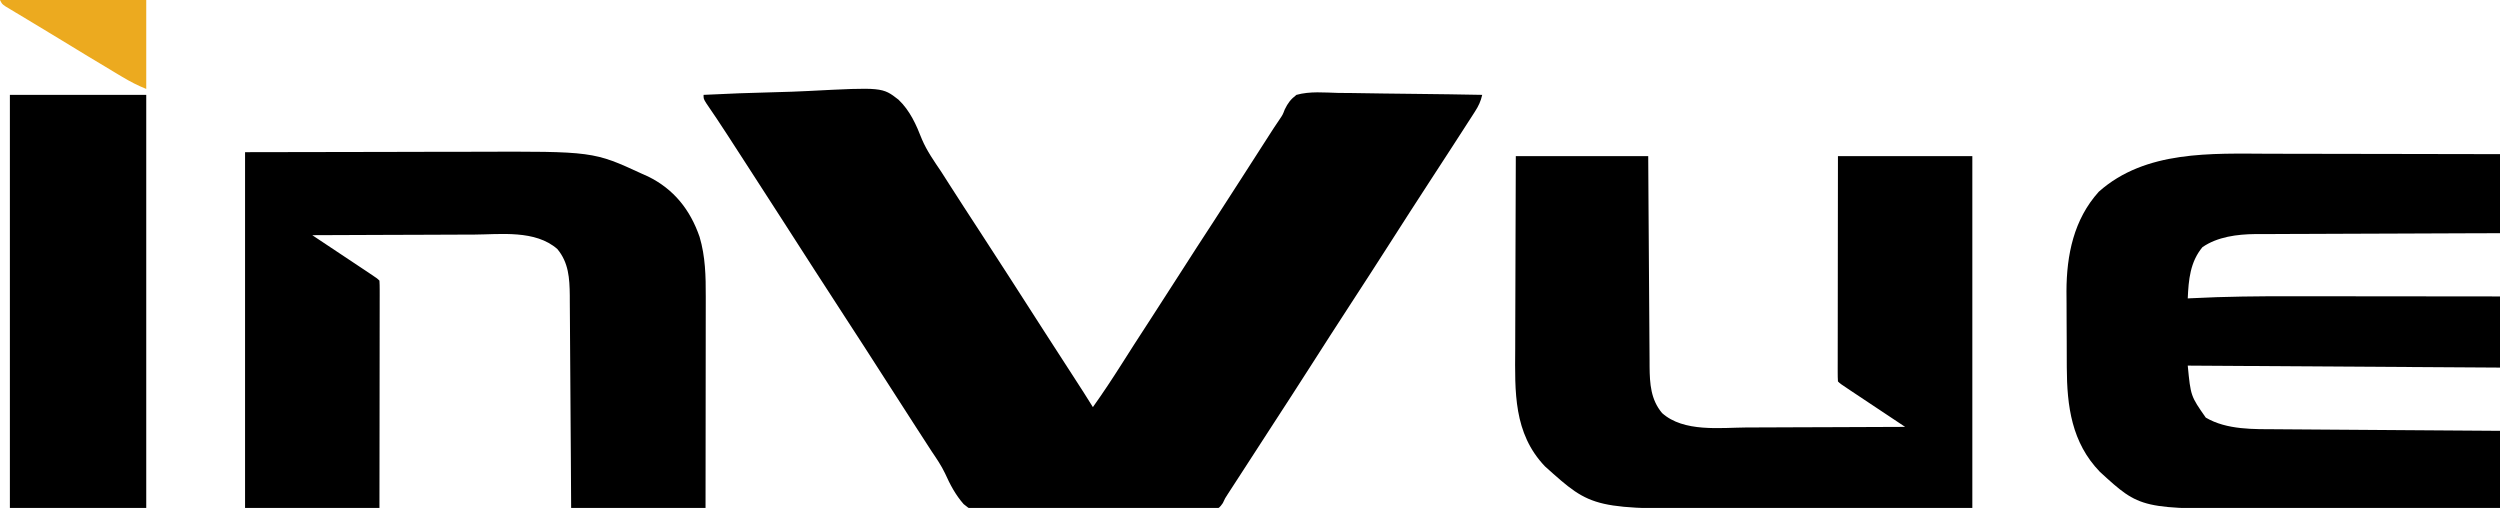
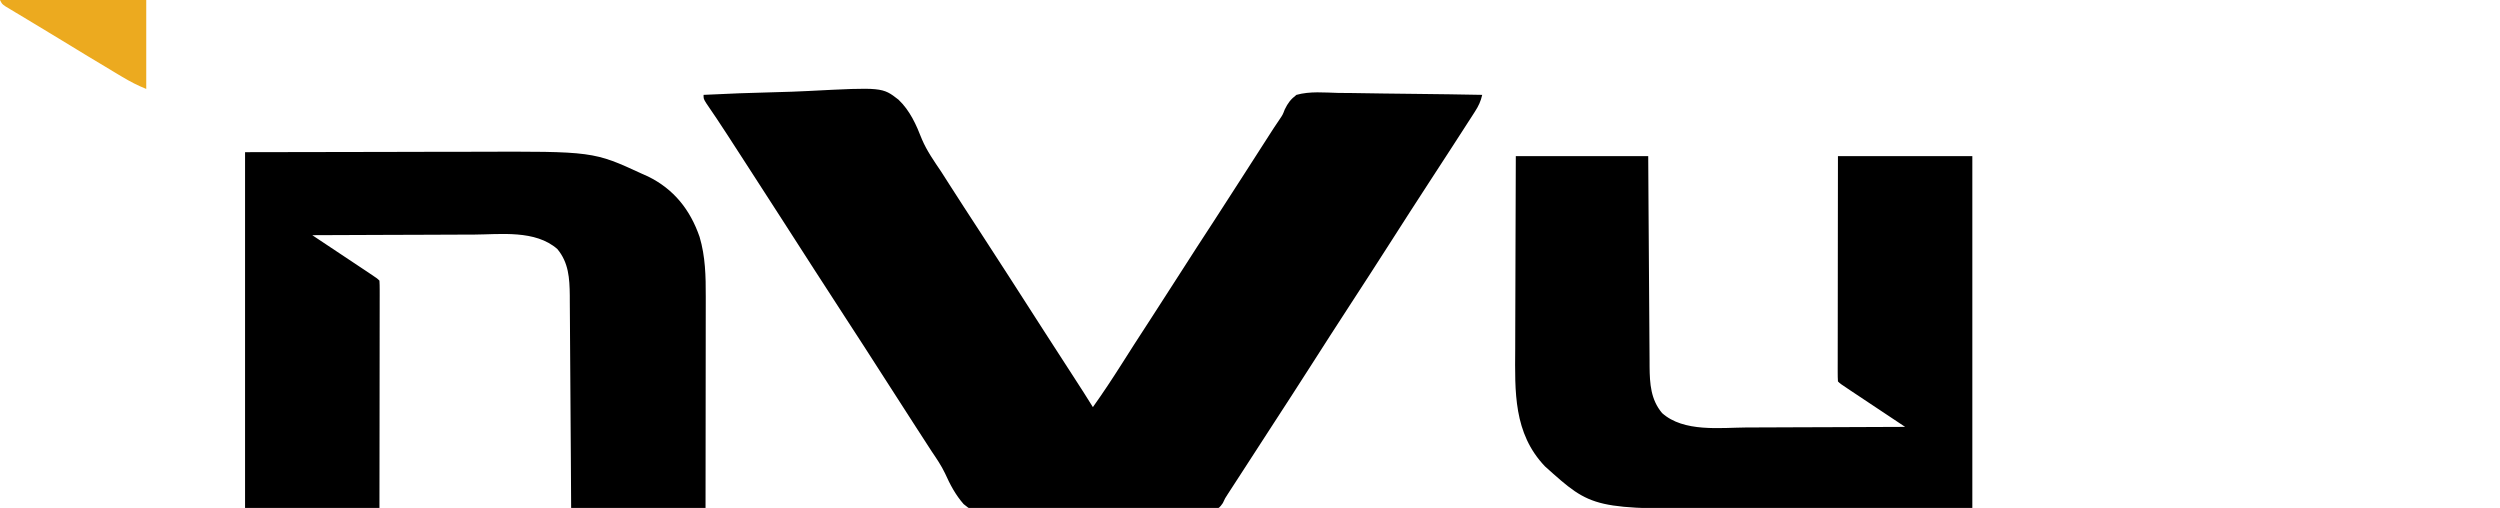
<svg xmlns="http://www.w3.org/2000/svg" version="1.1" width="1265" height="257">
  <path d="M0 0 C12.09 -0.606 24.176 -1.066 36.279 -1.347 C41.901 -1.482 47.513 -1.665 53.129 -1.961 C90.498 -3.884 90.498 -3.884 98.632 2.428 C104.475 7.992 107.628 15.125 110.523 22.551 C113.049 28.452 116.671 33.563 120.25 38.875 C121.577 40.942 122.899 43.012 124.215 45.086 C129.266 52.991 134.388 60.85 139.509 68.709 C143.246 74.451 146.96 80.206 150.679 85.958 C151.973 87.959 153.27 89.958 154.566 91.957 C160.727 101.457 166.835 110.99 172.932 120.531 C177.835 128.197 182.774 135.838 187.751 143.456 C190.892 148.269 193.974 153.114 197 158 C202.105 150.847 206.918 143.544 211.625 136.125 C213.044 133.898 214.463 131.672 215.883 129.445 C216.581 128.351 217.278 127.257 217.997 126.13 C220.808 121.738 223.65 117.367 226.5 113 C231.333 105.589 236.114 98.145 240.875 90.688 C246.648 81.647 252.478 72.647 258.351 63.671 C262.985 56.579 267.565 49.453 272.125 42.312 C277.085 34.55 282.052 26.793 287.062 19.062 C287.562 18.289 288.062 17.515 288.577 16.718 C289.516 15.272 290.476 13.838 291.461 12.422 C293.067 10.047 293.067 10.047 294.074 7.41 C295.693 4.094 297.061 2.272 300 0 C306.799 -1.906 314.267 -1.158 321.246 -0.977 C323.344 -0.958 325.441 -0.944 327.539 -0.934 C333.045 -0.896 338.55 -0.797 344.055 -0.687 C349.679 -0.584 355.303 -0.539 360.928 -0.488 C371.953 -0.381 382.976 -0.211 394 0 C393.244 3.314 392.147 5.63 390.297 8.5 C389.735 9.377 389.174 10.254 388.595 11.157 C387.682 12.565 387.682 12.565 386.75 14 C386.122 14.976 385.495 15.952 384.848 16.958 C382.905 19.976 380.954 22.989 379 26 C378.42 26.895 377.84 27.791 377.243 28.713 C374.004 33.713 370.754 38.706 367.501 43.696 C360.656 54.201 353.877 64.748 347.125 75.312 C340.621 85.488 334.062 95.626 327.469 105.745 C320.637 116.235 313.867 126.764 307.125 137.312 C300.628 147.477 294.076 157.603 287.491 167.709 C284.22 172.735 280.966 177.773 277.711 182.809 C275.802 185.761 273.89 188.711 271.977 191.66 C271.229 192.812 271.229 192.812 270.467 193.988 C269.517 195.453 268.566 196.917 267.615 198.382 C267.185 199.045 266.755 199.708 266.312 200.391 C265.937 200.968 265.562 201.546 265.176 202.142 C263.906 204.073 263.906 204.073 262.745 206.57 C261 209 261 209 258.684 209.671 C257.308 209.703 257.308 209.703 255.905 209.736 C254.851 209.772 253.797 209.807 252.712 209.844 C251.555 209.858 250.399 209.871 249.208 209.885 C247.38 209.934 247.38 209.934 245.516 209.985 C241.471 210.083 237.428 210.142 233.383 210.191 C231.987 210.212 230.591 210.232 229.194 210.253 C222.628 210.348 216.061 210.42 209.494 210.461 C201.935 210.51 194.384 210.641 186.828 210.844 C180.975 210.995 175.124 211.069 169.268 211.085 C165.776 211.097 162.292 211.141 158.803 211.267 C137.732 211.994 137.732 211.994 131.598 207.074 C127.482 202.393 124.744 197.199 122.206 191.541 C120.31 187.546 117.851 183.965 115.375 180.312 C114.467 178.915 113.562 177.515 112.66 176.113 C110.92 173.422 109.178 170.732 107.434 168.043 C101.966 159.611 96.537 151.155 91.125 142.688 C84.628 132.523 78.076 122.397 71.491 112.291 C67.754 106.549 64.04 100.794 60.321 95.042 C59.027 93.041 57.73 91.042 56.434 89.043 C50.966 80.611 45.537 72.155 40.125 63.688 C34.135 54.316 28.104 44.974 22.031 35.656 C18.616 30.416 15.224 25.16 11.835 19.902 C8.424 14.621 4.922 9.407 1.363 4.223 C0 2 0 2 0 0 Z " fill="#000000" transform="translate(356,48)" />
-   <path d="M0 0 C4.103 0.013 8.205 0.014 12.308 0.016 C20.049 0.022 27.79 0.039 35.532 0.059 C44.357 0.081 53.182 0.092 62.006 0.102 C80.135 0.123 98.263 0.16 116.391 0.203 C116.391 13.403 116.391 26.603 116.391 40.203 C110.404 40.217 110.404 40.217 104.296 40.231 C91.081 40.265 77.865 40.32 64.65 40.387 C56.641 40.426 48.632 40.459 40.622 40.474 C33.636 40.487 26.65 40.514 19.664 40.557 C15.97 40.58 12.276 40.596 8.582 40.595 C4.443 40.594 0.306 40.624 -3.833 40.657 C-5.642 40.649 -5.642 40.649 -7.488 40.642 C-16.528 40.751 -26.525 41.977 -34.172 47.265 C-40.399 54.77 -41.197 63.773 -41.609 73.203 C-41.048 73.173 -40.487 73.143 -39.908 73.113 C-22.642 72.226 -5.402 72.066 11.883 72.101 C15.574 72.108 19.266 72.108 22.957 72.109 C29.905 72.112 36.853 72.121 43.801 72.131 C51.728 72.142 59.656 72.147 67.584 72.152 C83.853 72.163 100.122 72.181 116.391 72.203 C116.391 84.083 116.391 95.963 116.391 108.203 C38.181 107.708 38.181 107.708 -41.609 107.203 C-40.119 122.604 -40.119 122.604 -32.484 133.515 C-21.71 139.839 -8.093 139.347 4.001 139.408 C5.221 139.418 6.442 139.428 7.7 139.438 C11.015 139.464 14.33 139.486 17.646 139.506 C21.123 139.528 24.599 139.555 28.076 139.582 C34.645 139.632 41.214 139.677 47.784 139.72 C55.269 139.77 62.754 139.825 70.239 139.88 C85.623 139.993 101.007 140.1 116.391 140.203 C116.391 153.073 116.391 165.943 116.391 179.203 C97.048 179.271 77.706 179.326 58.363 179.358 C49.38 179.374 40.397 179.395 31.414 179.429 C23.575 179.459 15.736 179.478 7.897 179.485 C3.754 179.489 -0.388 179.498 -4.53 179.52 C-65.448 179.832 -65.448 179.832 -86.062 160.957 C-100.34 146.183 -102.749 127.719 -102.812 108.082 C-102.815 107.402 -102.818 106.722 -102.821 106.022 C-102.836 102.418 -102.845 98.814 -102.849 95.21 C-102.855 91.536 -102.879 87.862 -102.907 84.188 C-102.926 81.321 -102.931 78.455 -102.933 75.588 C-102.937 73.59 -102.956 71.592 -102.975 69.594 C-102.931 51.196 -99.277 33.23 -86.609 19.203 C-62.949 -1.836 -29.627 -0.107 0 0 Z " fill="#000000" transform="translate(1148.609,77.797)" />
  <path d="M0 0 C23.636 -0.041 47.273 -0.083 71.625 -0.125 C82.758 -0.152 82.758 -0.152 94.116 -0.18 C103.284 -0.189 103.284 -0.189 107.596 -0.191 C110.564 -0.193 113.531 -0.2 116.498 -0.211 C176.239 -0.423 176.239 -0.423 201 11 C202.41 11.626 202.41 11.626 203.848 12.266 C217.015 18.71 225.25 29.179 229.988 42.852 C232.936 52.77 233.148 62.777 233.114 73.059 C233.114 74.221 233.114 75.383 233.114 76.581 C233.113 80.39 233.106 84.199 233.098 88.008 C233.096 90.662 233.094 93.315 233.093 95.969 C233.09 102.22 233.082 108.47 233.072 114.721 C233.06 122.543 233.054 130.365 233.049 138.188 C233.039 152.125 233.019 166.062 233 180 C210.56 180 188.12 180 165 180 C164.951 171.731 164.902 163.461 164.852 154.941 C164.812 149.029 164.771 143.116 164.728 137.203 C164.672 129.549 164.62 121.894 164.578 114.24 C164.542 107.529 164.495 100.818 164.442 94.107 C164.423 91.549 164.408 88.992 164.397 86.434 C164.38 82.846 164.351 79.258 164.319 75.67 C164.317 74.618 164.315 73.566 164.312 72.481 C164.215 63.85 163.737 55.853 158 49 C146.849 39.243 129.347 41.611 115.641 41.707 C113.281 41.713 110.922 41.717 108.562 41.72 C102.388 41.731 96.213 41.761 90.038 41.794 C83.724 41.825 77.409 41.838 71.094 41.854 C58.729 41.886 46.365 41.937 34 42 C34.994 42.661 35.989 43.322 37.013 44.004 C40.691 46.449 44.368 48.897 48.044 51.344 C49.638 52.405 51.231 53.465 52.825 54.525 C55.112 56.046 57.398 57.568 59.684 59.09 C60.4 59.566 61.117 60.042 61.855 60.532 C66.886 63.886 66.886 63.886 68 65 C68.096 66.493 68.122 67.99 68.12 69.486 C68.122 70.94 68.122 70.94 68.124 72.422 C68.119 74.03 68.119 74.03 68.114 75.67 C68.114 76.792 68.114 77.914 68.114 79.07 C68.113 82.798 68.105 86.526 68.098 90.254 C68.096 92.831 68.094 95.408 68.093 97.985 C68.09 104.087 68.082 110.189 68.072 116.291 C68.06 123.917 68.054 131.544 68.049 139.17 C68.039 152.78 68.019 166.39 68 180 C45.56 180 23.12 180 0 180 C0 120.6 0 61.2 0 0 Z " fill="#000000" transform="translate(124,77)" />
  <path d="M0 0 C22.11 0 44.22 0 67 0 C67.049 8.197 67.098 16.394 67.148 24.84 C67.188 30.701 67.229 36.563 67.272 42.424 C67.328 50.012 67.38 57.6 67.422 65.188 C67.458 71.84 67.505 78.493 67.558 85.145 C67.577 87.68 67.592 90.216 67.603 92.751 C67.62 96.308 67.649 99.865 67.681 103.422 C67.683 104.465 67.685 105.508 67.688 106.582 C67.786 115.191 68.279 123.166 74 130 C84.943 139.82 103.448 137.39 117.02 137.293 C119.333 137.287 121.646 137.283 123.959 137.28 C130.007 137.269 136.055 137.239 142.103 137.206 C148.291 137.175 154.478 137.162 160.666 137.146 C172.777 137.114 184.889 137.063 197 137 C196.006 136.339 195.011 135.678 193.987 134.996 C190.309 132.551 186.632 130.103 182.956 127.656 C181.362 126.595 179.769 125.535 178.175 124.475 C175.888 122.954 173.602 121.432 171.316 119.91 C170.6 119.434 169.883 118.958 169.145 118.468 C164.114 115.114 164.114 115.114 163 114 C162.904 112.52 162.878 111.035 162.88 109.552 C162.878 108.111 162.878 108.111 162.876 106.641 C162.879 105.579 162.883 104.516 162.886 103.422 C162.886 102.31 162.886 101.198 162.886 100.052 C162.887 96.356 162.895 92.66 162.902 88.965 C162.904 86.41 162.906 83.856 162.907 81.301 C162.91 75.252 162.918 69.203 162.928 63.154 C162.94 55.594 162.946 48.035 162.951 40.475 C162.961 26.983 162.981 13.492 163 0 C185.44 0 207.88 0 231 0 C231 58.74 231 117.48 231 178 C206.229 178.062 181.459 178.124 155.938 178.188 C144.27 178.228 144.27 178.228 132.367 178.27 C122.759 178.284 122.759 178.284 118.24 178.286 C115.13 178.289 112.02 178.3 108.91 178.317 C38.871 178.673 38.871 178.673 14.746 156.973 C-1.233 140.205 -0.444 119.175 -0.304 97.541 C-0.285 94.103 -0.284 90.665 -0.28 87.228 C-0.271 80.74 -0.246 74.252 -0.216 67.764 C-0.179 59.641 -0.163 51.518 -0.146 43.395 C-0.117 28.93 -0.057 14.465 0 0 Z " fill="#000000" transform="translate(767,79)" />
-   <path d="M0 0 C22.77 0 45.54 0 69 0 C69 68.97 69 137.94 69 209 C46.23 209 23.46 209 0 209 C0 140.03 0 71.06 0 0 Z " fill="#000000" transform="translate(5,48)" />
  <path d="M0 0 C24.42 0 48.84 0 74 0 C74 14.85 74 29.7 74 45 C69.69 43.276 65.896 41.301 61.938 38.938 C61.217 38.51 60.497 38.083 59.754 37.644 C49.577 31.589 39.468 25.419 29.356 19.256 C25.286 16.778 21.206 14.317 17.121 11.863 C16.055 11.221 14.989 10.579 13.891 9.917 C11.878 8.704 9.862 7.495 7.843 6.29 C6.953 5.752 6.062 5.214 5.145 4.66 C3.974 3.958 3.974 3.958 2.781 3.242 C1 2 1 2 0 0 Z " fill="#ECAA1F" transform="translate(0,0)" />
</svg>